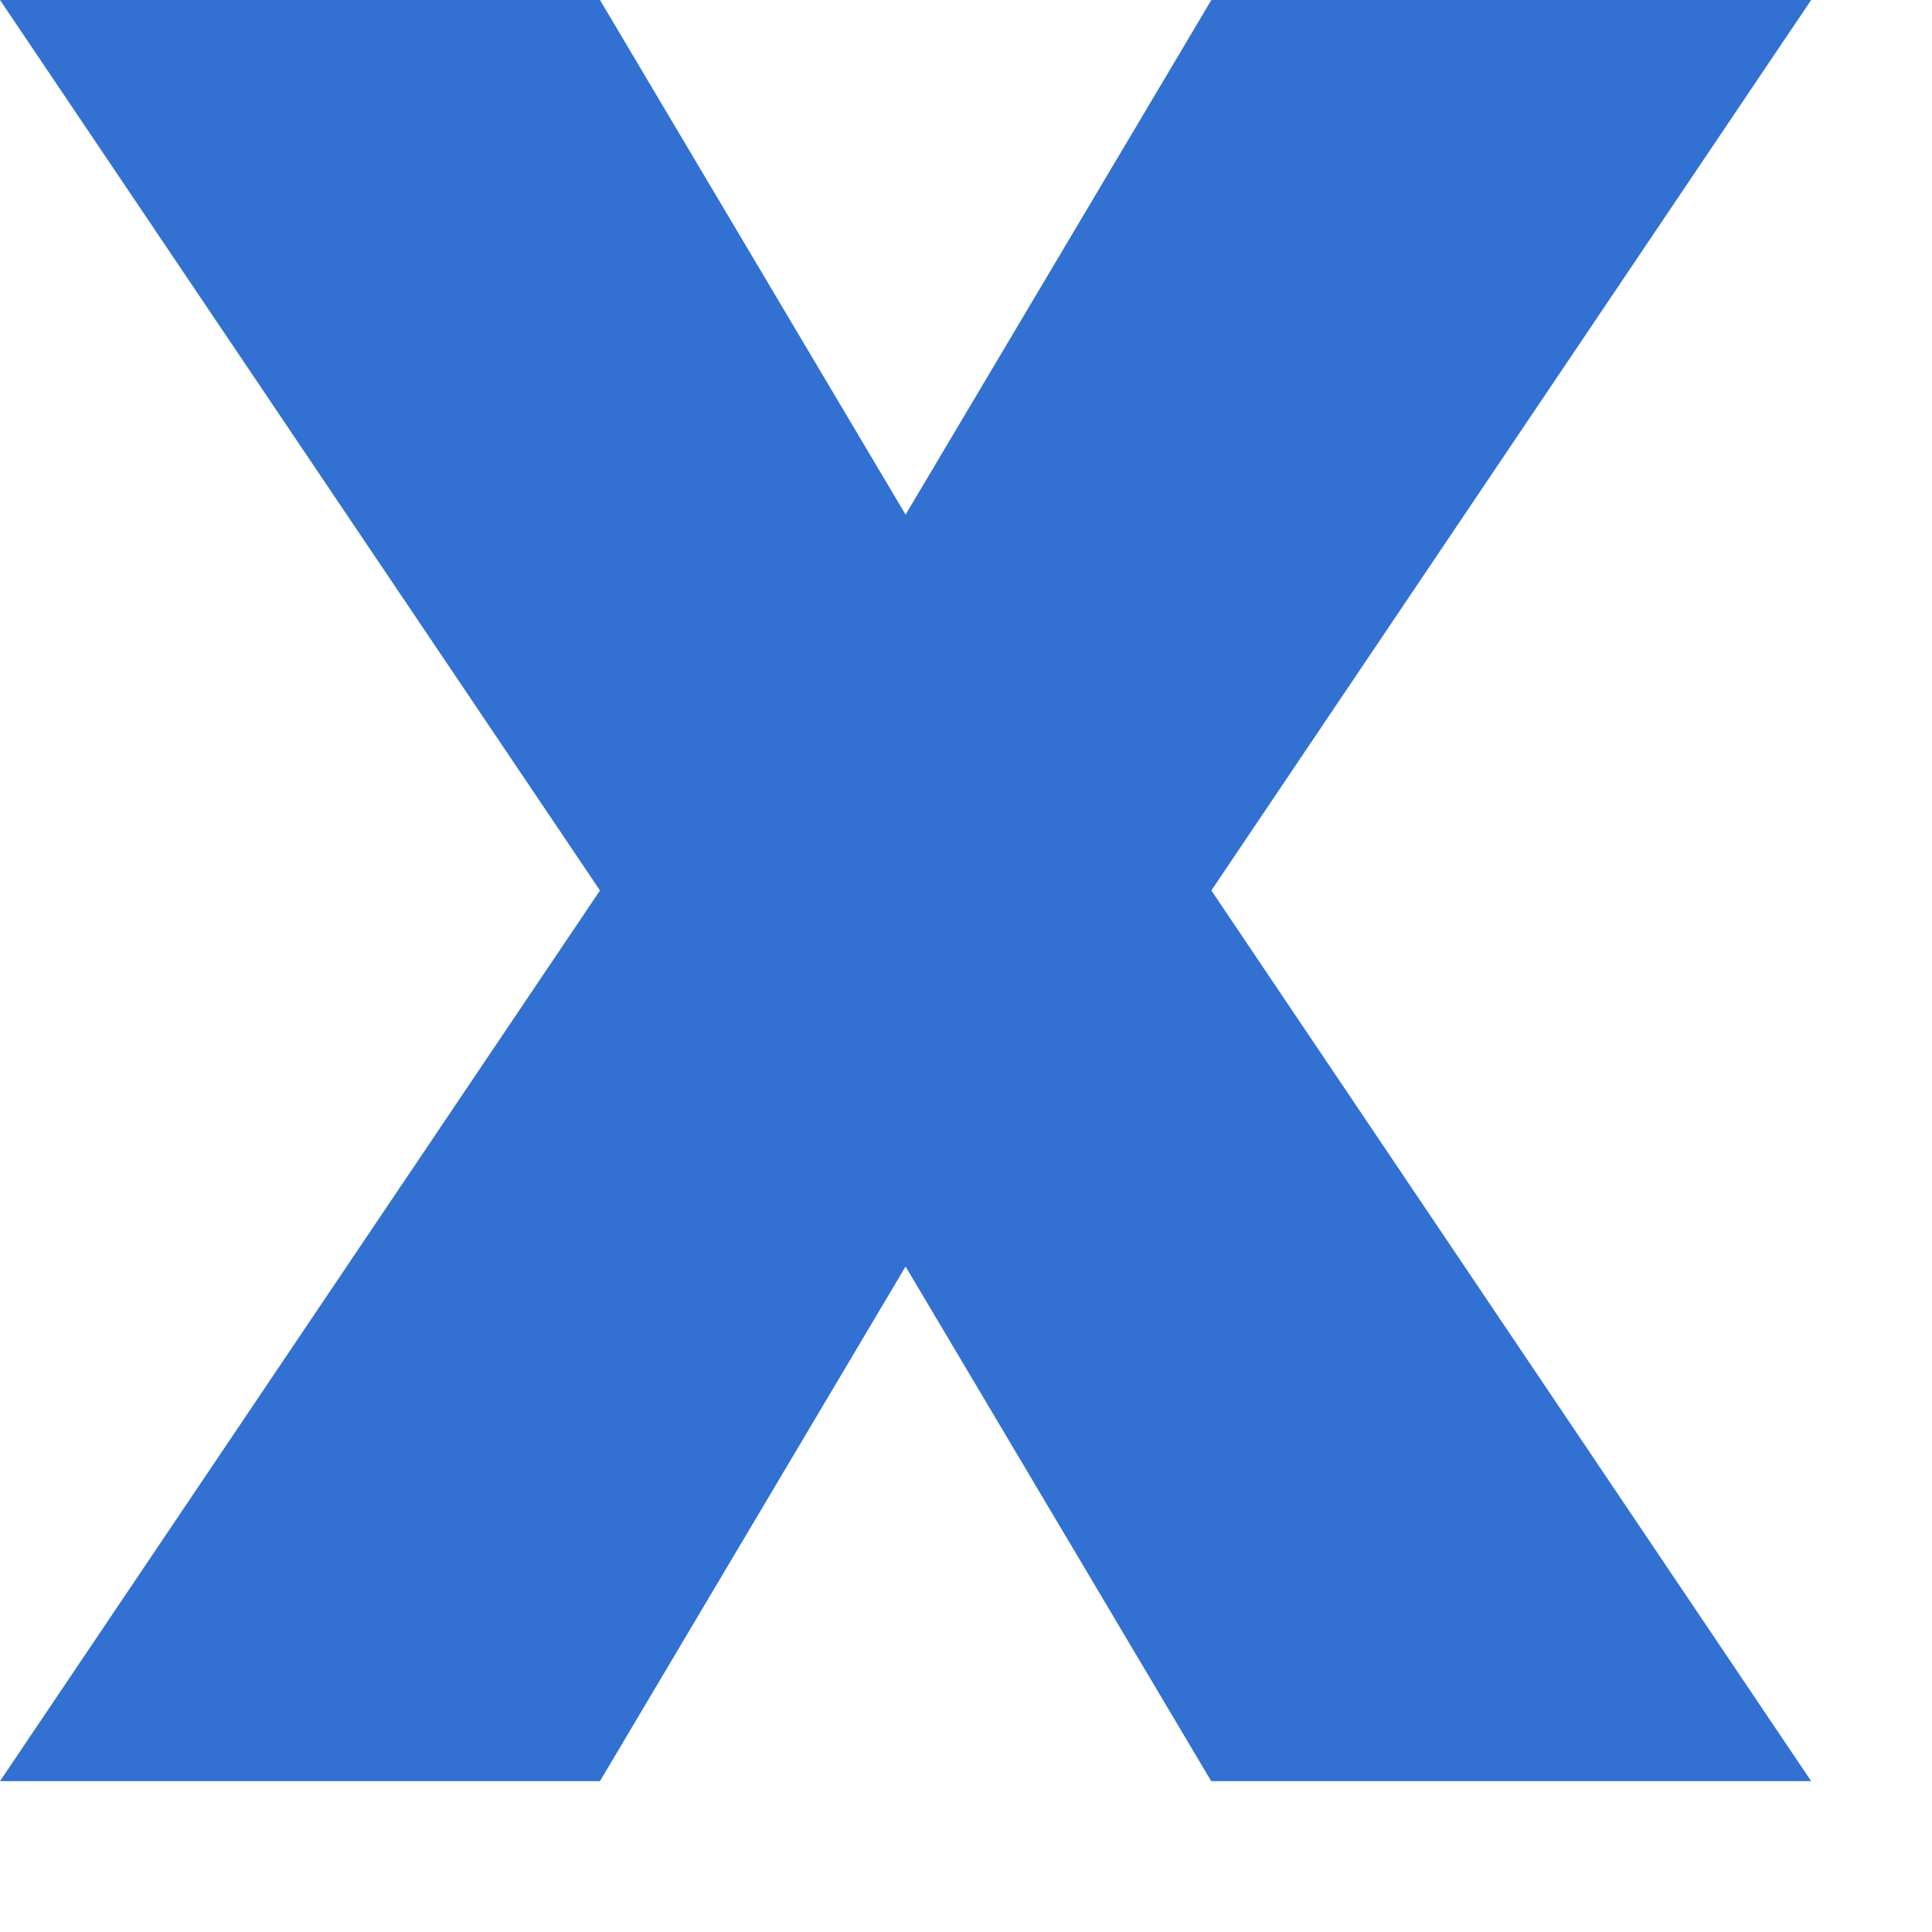
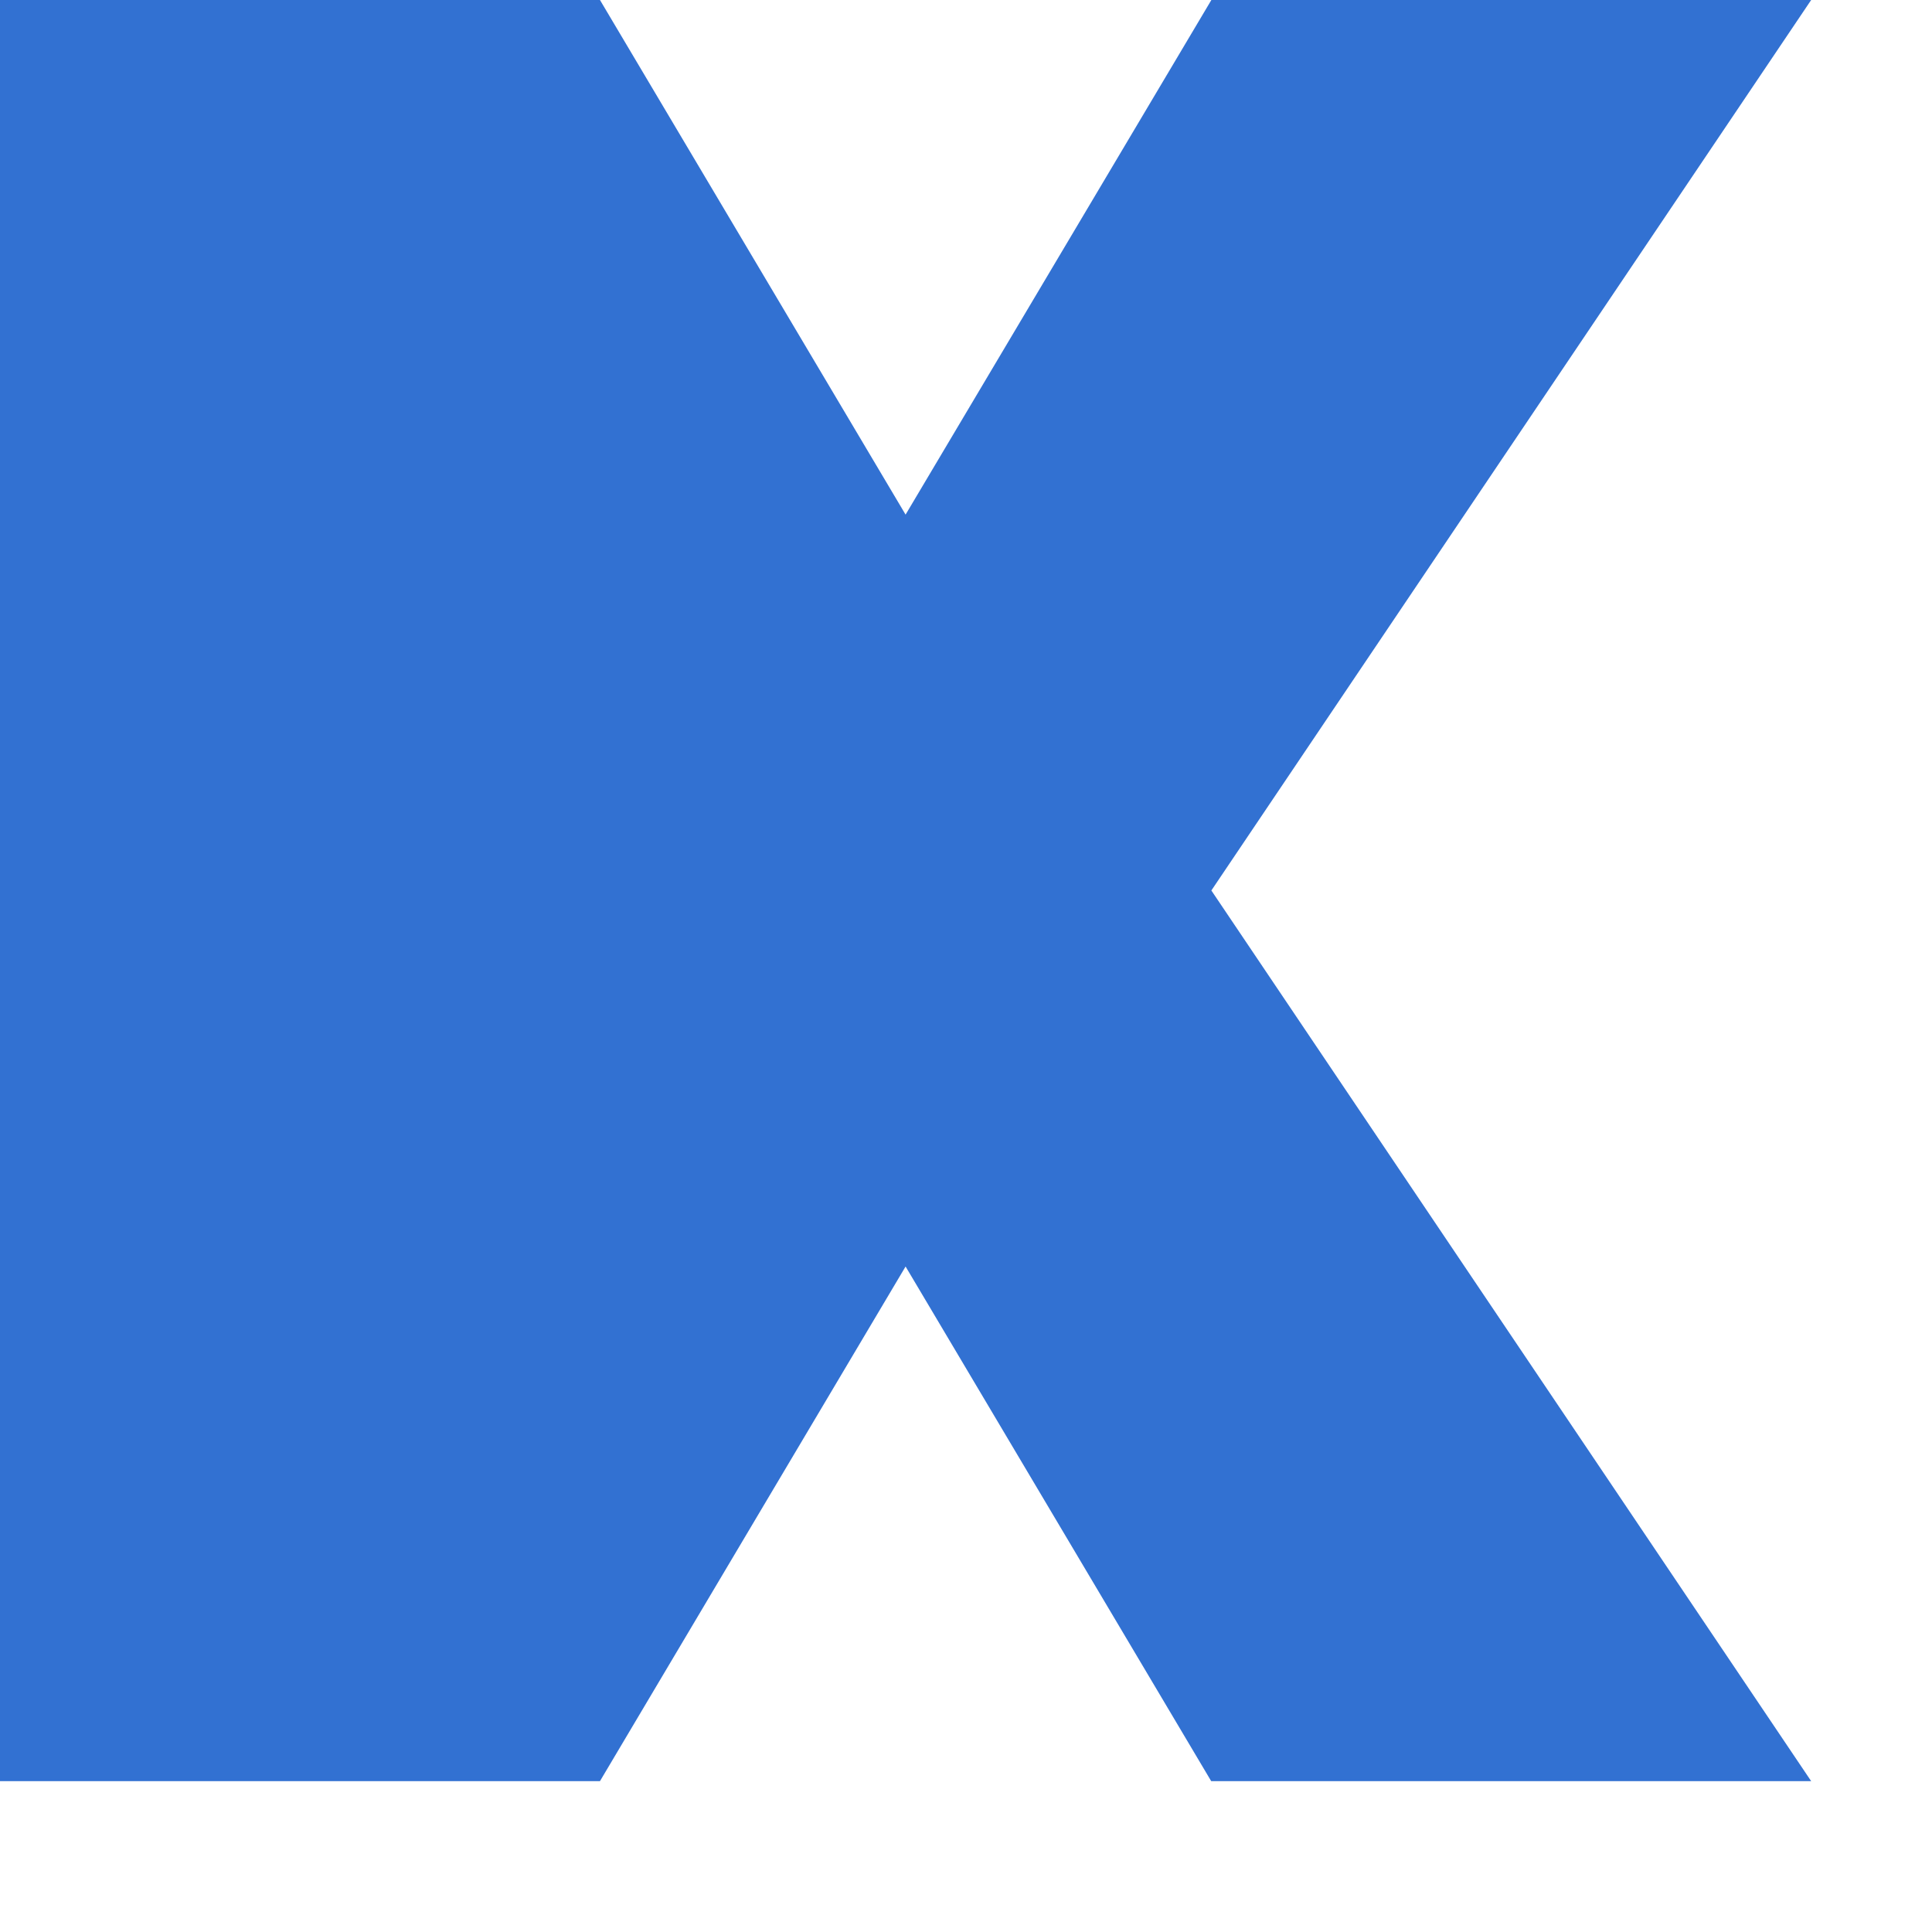
<svg xmlns="http://www.w3.org/2000/svg" fill="none" height="100%" overflow="visible" preserveAspectRatio="none" style="display: block;" viewBox="0 0 11 11" width="100%">
-   <path d="M3.416 0H0L3.416 5.07L0 10.141H3.416L5.156 7.211L6.896 10.141H10.312L6.897 5.07L10.312 0H6.897L5.156 2.93L3.416 0Z" fill="#3271D2" id="Vector" />
+   <path d="M3.416 0H0L0 10.141H3.416L5.156 7.211L6.896 10.141H10.312L6.897 5.07L10.312 0H6.897L5.156 2.93L3.416 0Z" fill="#3271D2" id="Vector" />
</svg>